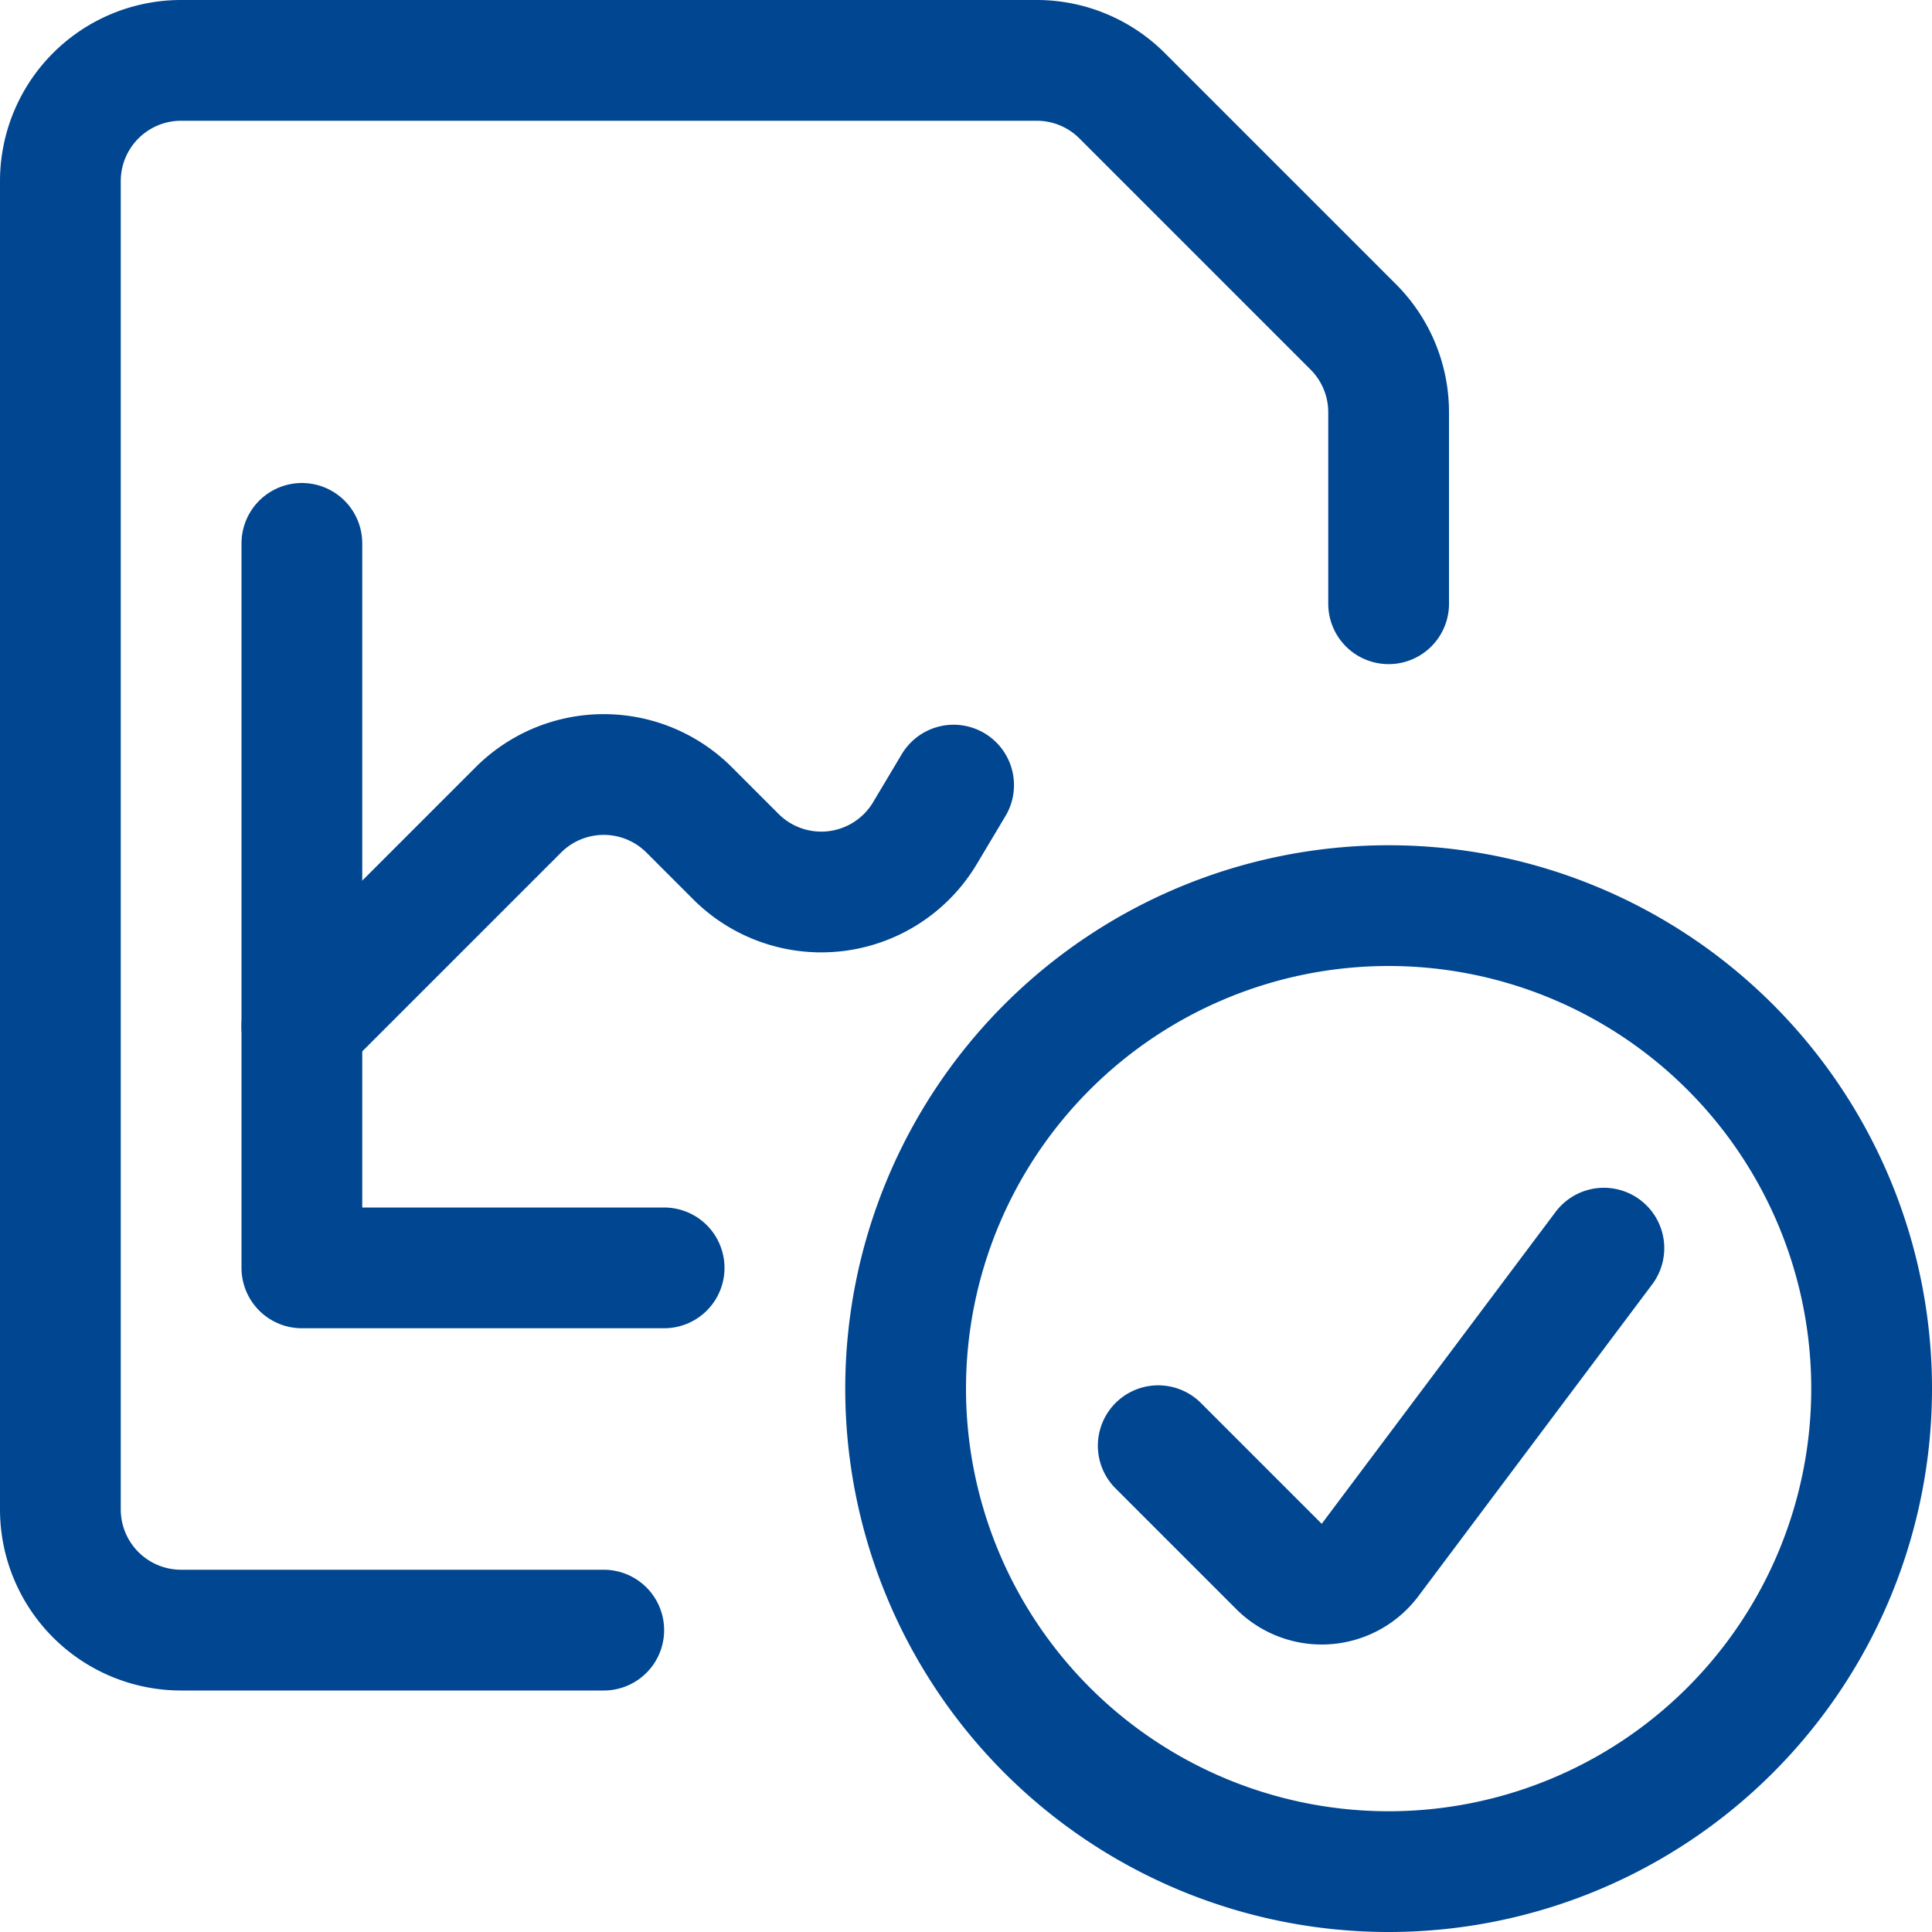
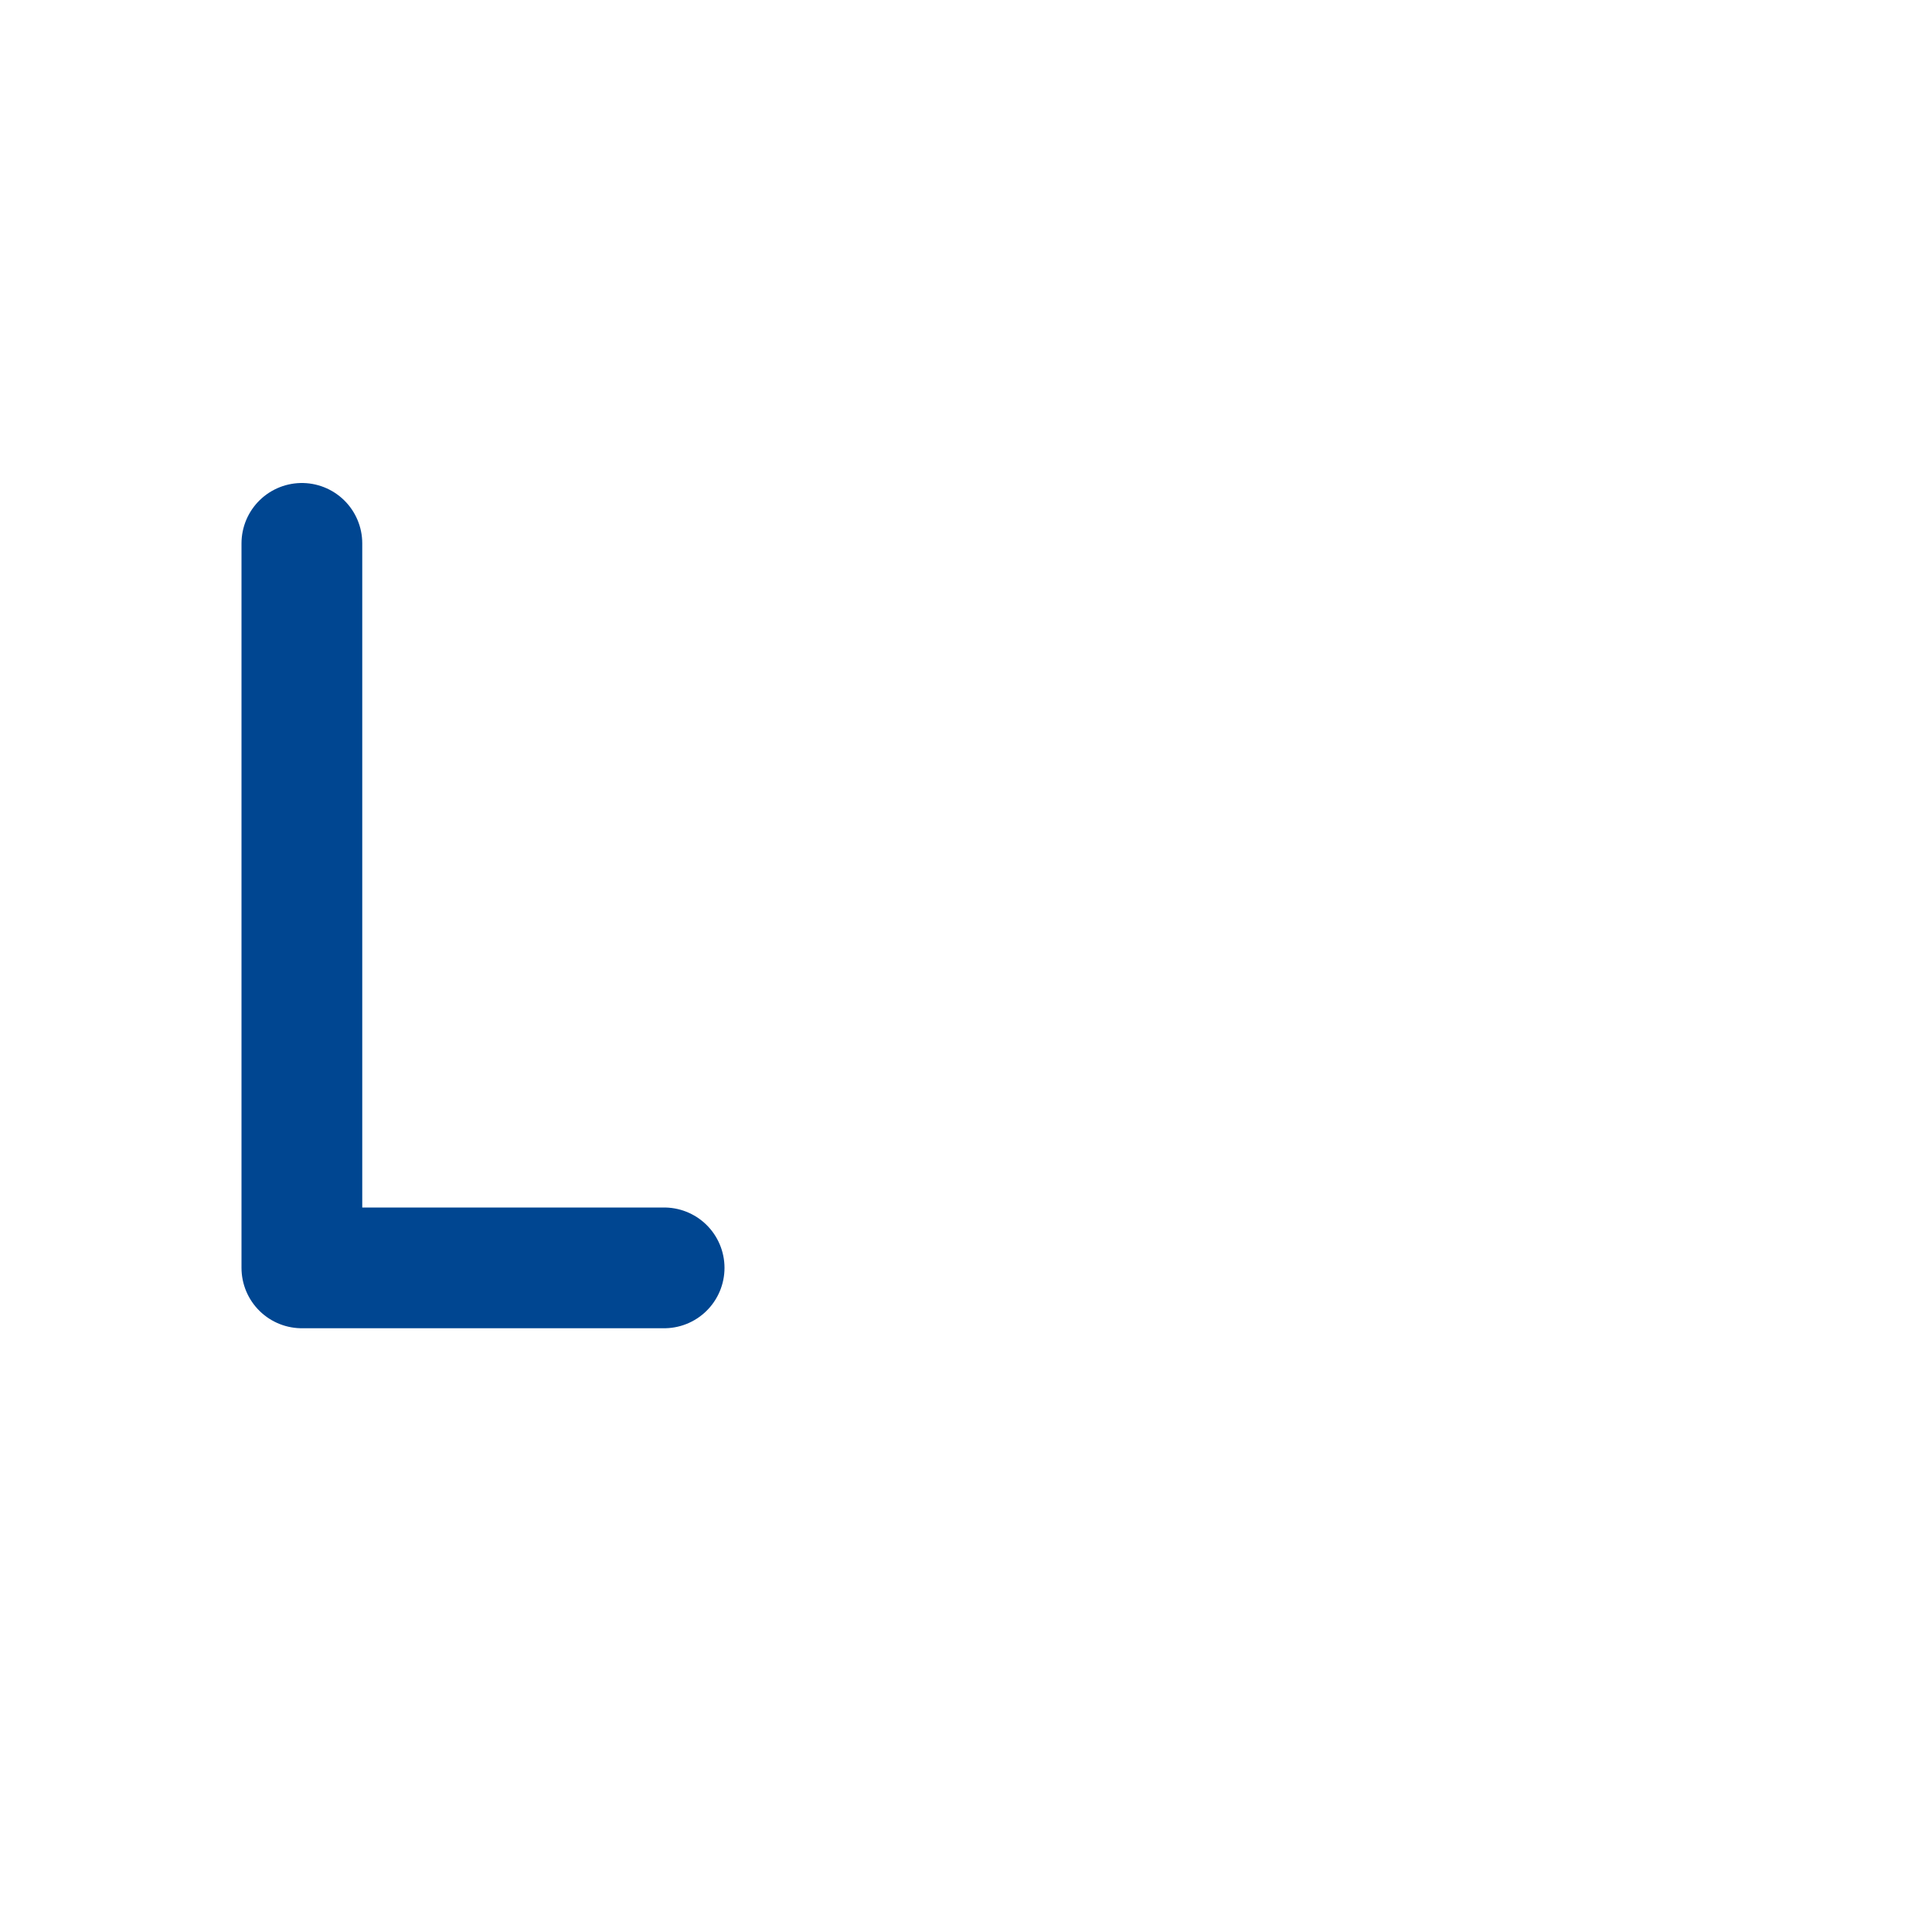
<svg xmlns="http://www.w3.org/2000/svg" viewBox="0 0 24 24" id="Data-File-Check--Streamline-Ultimate.svg" height="24" width="24">
  <desc>Data File Check Streamline Icon: https://streamlinehq.com</desc>
-   <path d="M11.25 17.25a6 6 0 1 0 12 0 6 6 0 1 0 -12 0Z" fill="none" stroke="#004691" stroke-linecap="round" stroke-linejoin="round" stroke-width="1.5" />
-   <path d="m19.924 15.505 -2.905 3.874a0.751 0.751 0 0 1 -1.131 0.08l-1.5 -1.5" fill="none" stroke="#004691" stroke-linecap="round" stroke-linejoin="round" stroke-width="1.5" />
+   <path d="M11.25 17.25Z" fill="none" stroke="#004691" stroke-linecap="round" stroke-linejoin="round" stroke-width="1.5" />
  <path d="m3.75 6.75 0 9 4.5 0" fill="none" stroke="#004691" stroke-linecap="round" stroke-linejoin="round" stroke-width="1.5" />
-   <path d="m3.75 12.75 2.689 -2.689a1.5 1.5 0 0 1 2.122 0l0.581 0.581a1.5 1.5 0 0 0 2.346 -0.289l0.358 -0.6" fill="none" stroke="#004691" stroke-linecap="round" stroke-linejoin="round" stroke-width="1.5" />
-   <path d="M7.5 20.25H2.25a1.5 1.5 0 0 1 -1.5 -1.5V2.25a1.5 1.5 0 0 1 1.5 -1.5h10.629a1.5 1.5 0 0 1 1.06 0.439l2.872 2.872a1.5 1.5 0 0 1 0.439 1.06V7.5" fill="none" stroke="#004691" stroke-linecap="round" stroke-linejoin="round" stroke-width="1.5" />
</svg>